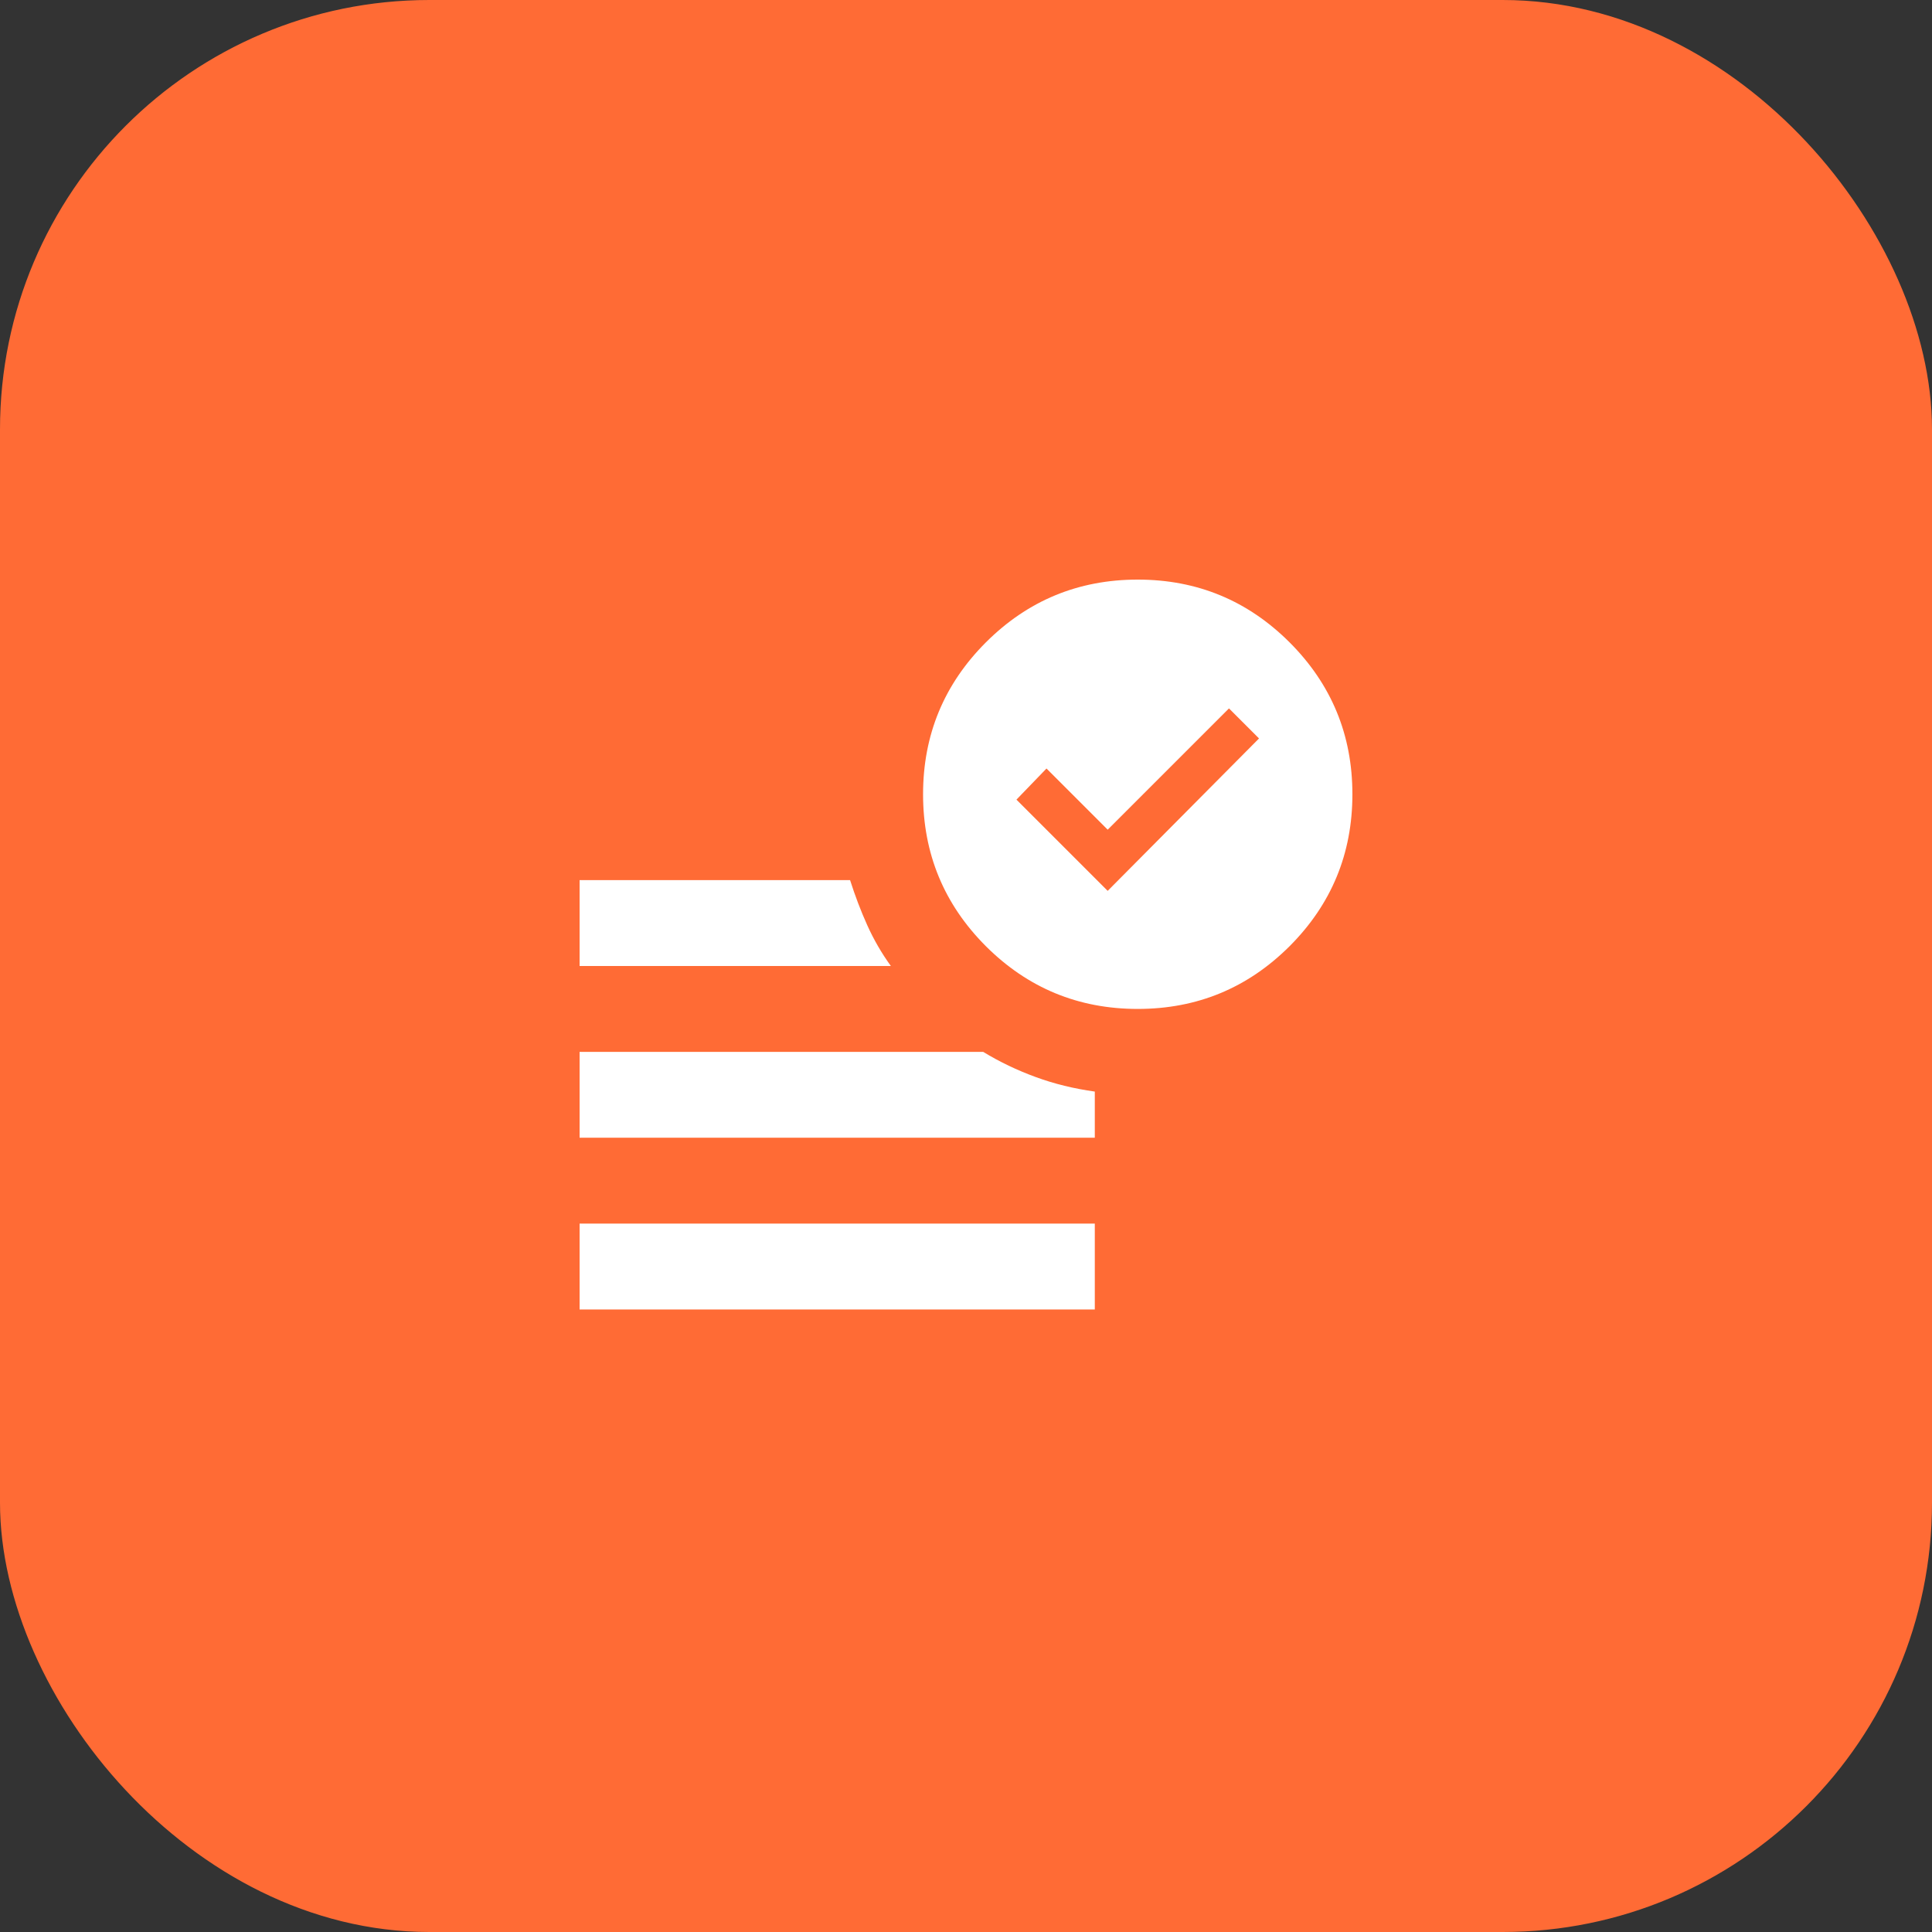
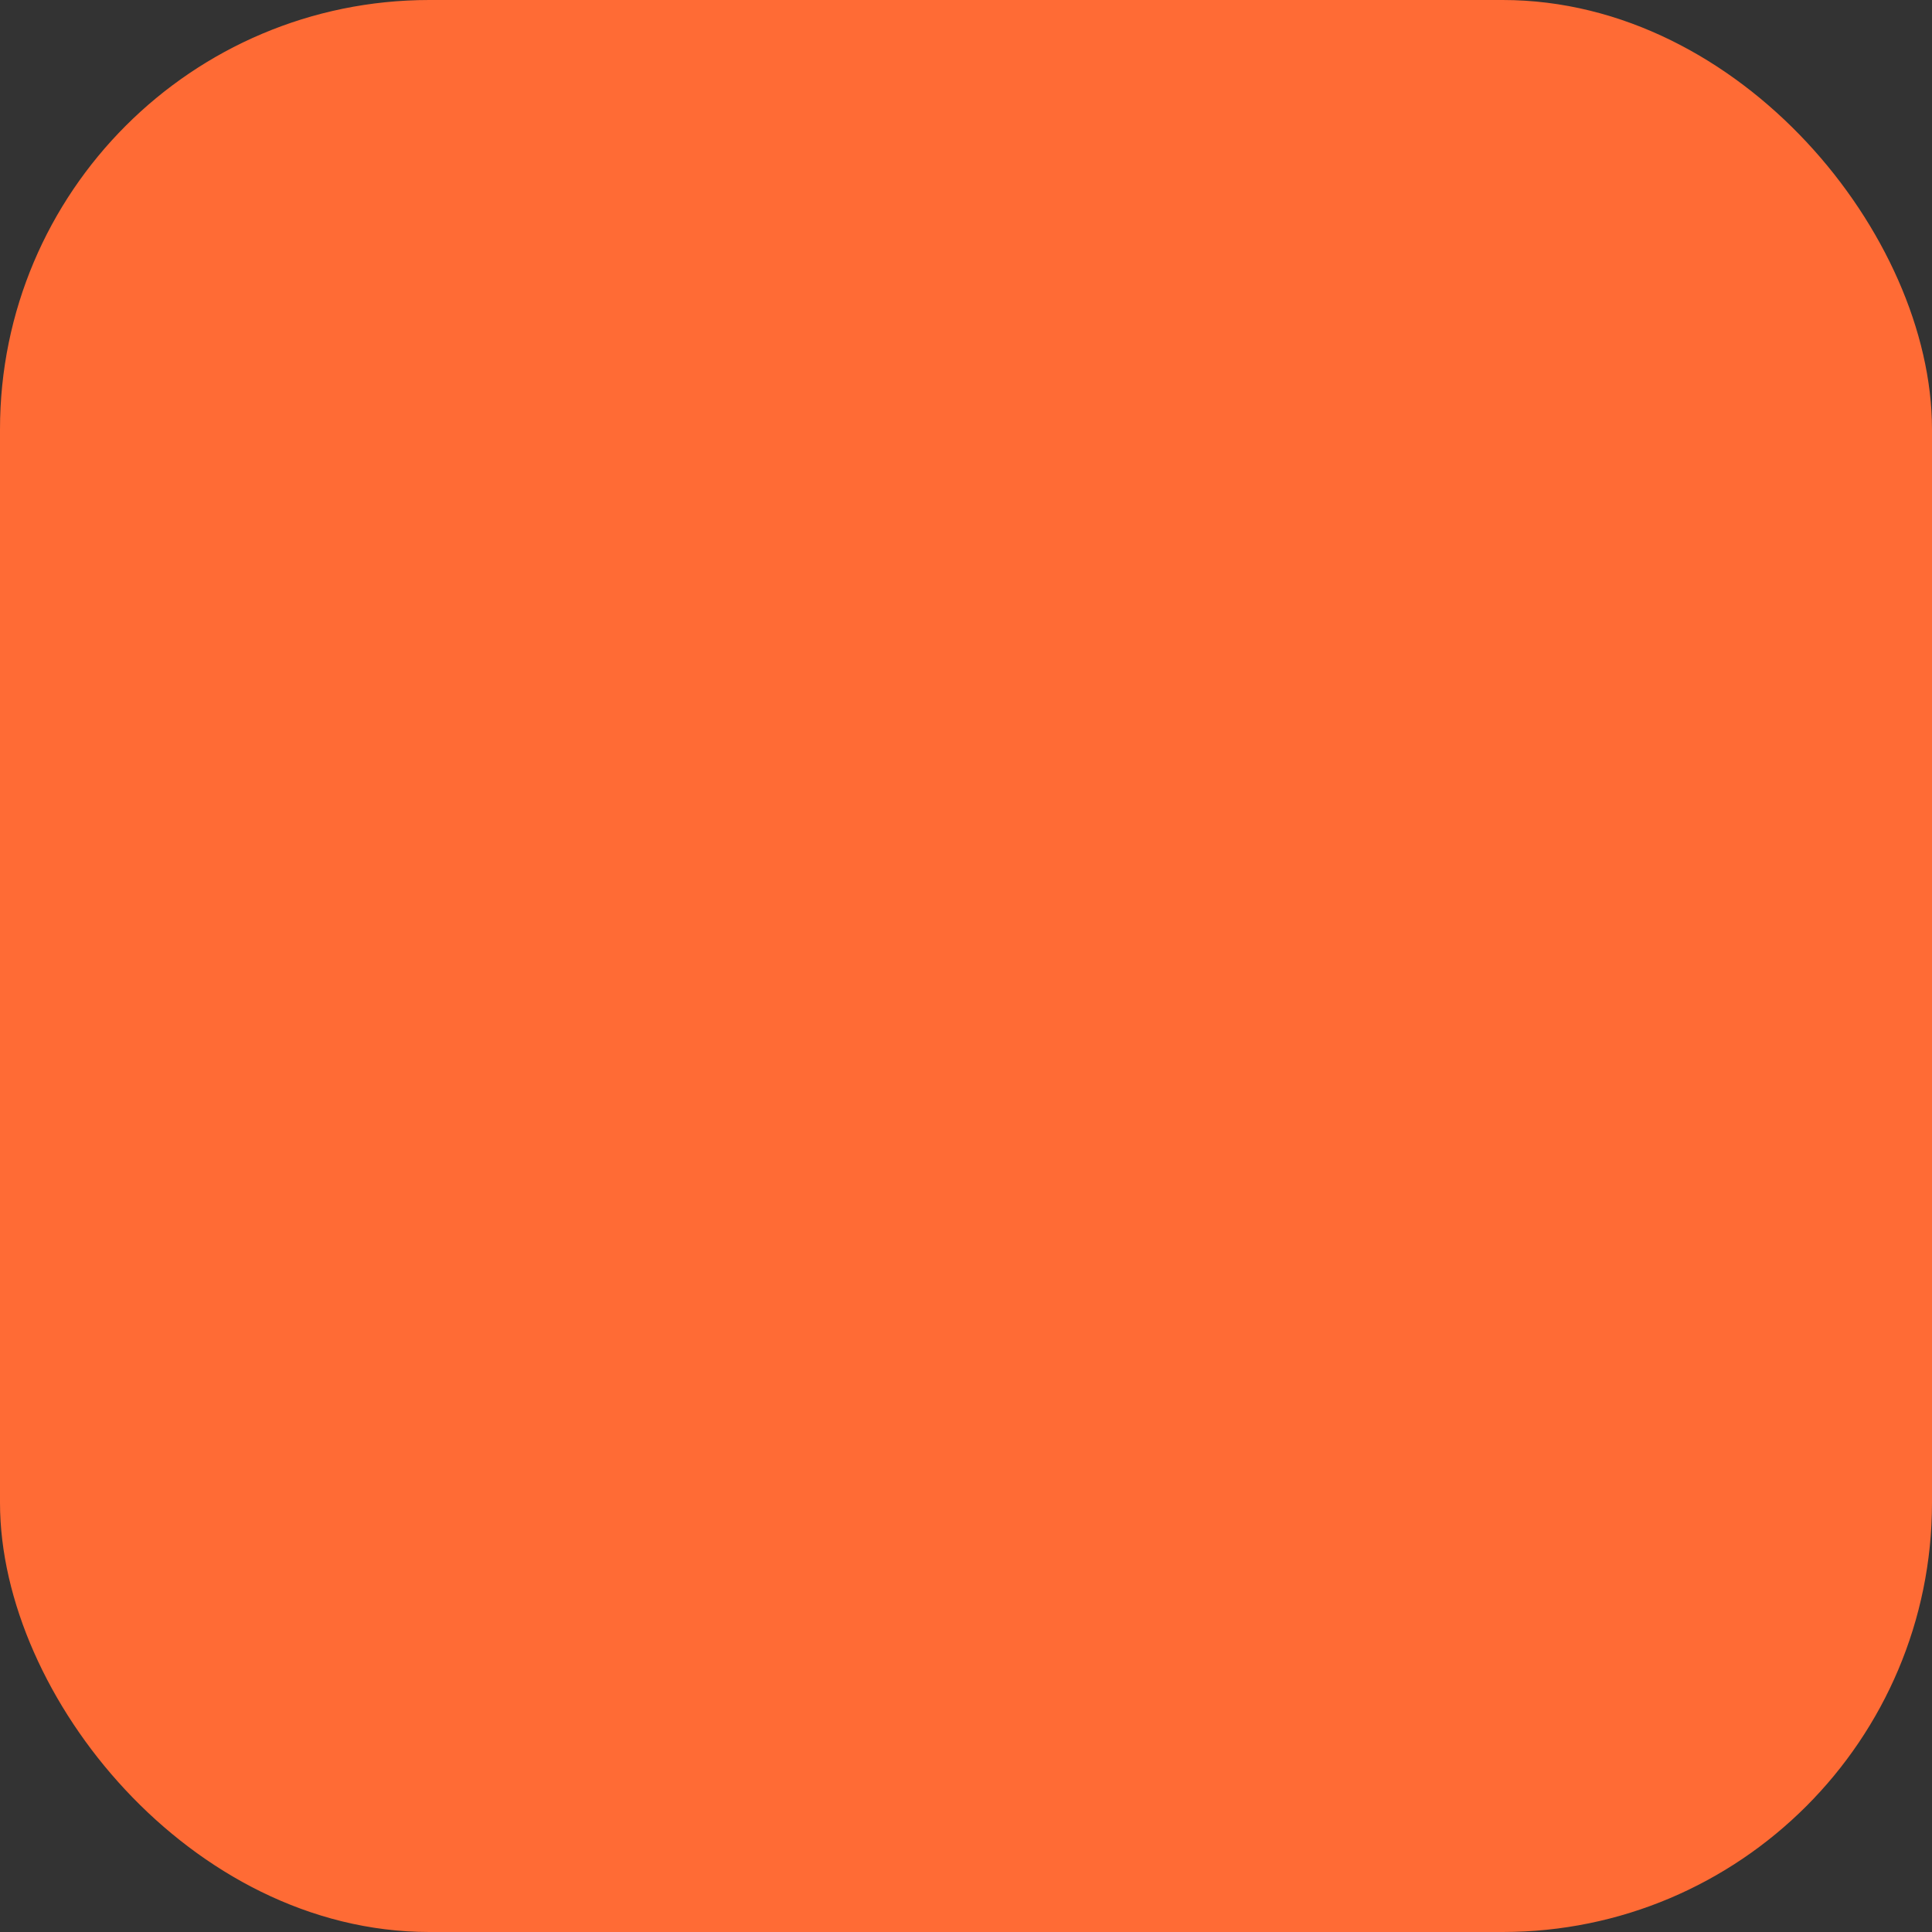
<svg xmlns="http://www.w3.org/2000/svg" width="45" height="45" viewBox="0 0 45 45" fill="none">
  <rect x="0" y="0" width="45" height="45" fill="#333333" stroke="none" />
  <rect x="0.5" y="0.5" width="44" height="44" rx="9.5" fill="#FF6B35" />
  <rect x="0.5" y="0.5" width="44" height="44" rx="9.5" stroke="#FF6B35" />
  <mask id="mask0_958_754" style="mask-type:alpha" maskUnits="userSpaceOnUse" x="10" y="10" width="25" height="25">
-     <rect x="10.5" y="10.5" width="24" height="24" fill="#D9D9D9" />
-   </mask>
+     </mask>
  <g mask="url(#mask0_958_754)">
-     <path d="M25.8 20.75L29.325 17.2L28.625 16.5L25.8 19.325L24.375 17.9L23.675 18.625L25.8 20.75ZM13.5 30.5V28.5H25.5V30.5H13.5ZM26.5 23.5C25.117 23.5 23.938 23.012 22.962 22.038C21.988 21.062 21.5 19.883 21.5 18.5C21.5 17.117 21.988 15.938 22.962 14.963C23.938 13.988 25.117 13.5 26.5 13.5C27.883 13.5 29.062 13.988 30.038 14.963C31.012 15.938 31.5 17.117 31.5 18.5C31.5 19.883 31.012 21.062 30.038 22.038C29.062 23.012 27.883 23.5 26.5 23.5ZM13.5 22.5V20.5H19.8C19.917 20.867 20.05 21.217 20.2 21.55C20.35 21.883 20.533 22.2 20.75 22.5H13.5ZM13.5 26.5V24.5H22.9C23.283 24.733 23.692 24.929 24.125 25.087C24.558 25.246 25.017 25.358 25.5 25.425V26.5H13.5Z" fill="white" />
+     <path d="M25.8 20.75L29.325 17.2L28.625 16.5L25.8 19.325L24.375 17.9L23.675 18.625L25.8 20.75ZM13.5 30.5V28.5H25.5V30.5H13.5ZM26.5 23.5C25.117 23.5 23.938 23.012 22.962 22.038C21.988 21.062 21.5 19.883 21.5 18.5C21.5 17.117 21.988 15.938 22.962 14.963C23.938 13.988 25.117 13.5 26.5 13.5C27.883 13.5 29.062 13.988 30.038 14.963C31.012 15.938 31.5 17.117 31.5 18.5C31.5 19.883 31.012 21.062 30.038 22.038C29.062 23.012 27.883 23.5 26.5 23.5ZM13.5 22.5V20.5H19.8C19.917 20.867 20.05 21.217 20.2 21.55C20.35 21.883 20.533 22.2 20.75 22.5H13.5ZM13.5 26.5V24.5C23.283 24.733 23.692 24.929 24.125 25.087C24.558 25.246 25.017 25.358 25.5 25.425V26.5H13.5Z" fill="white" />
  </g>
</svg>